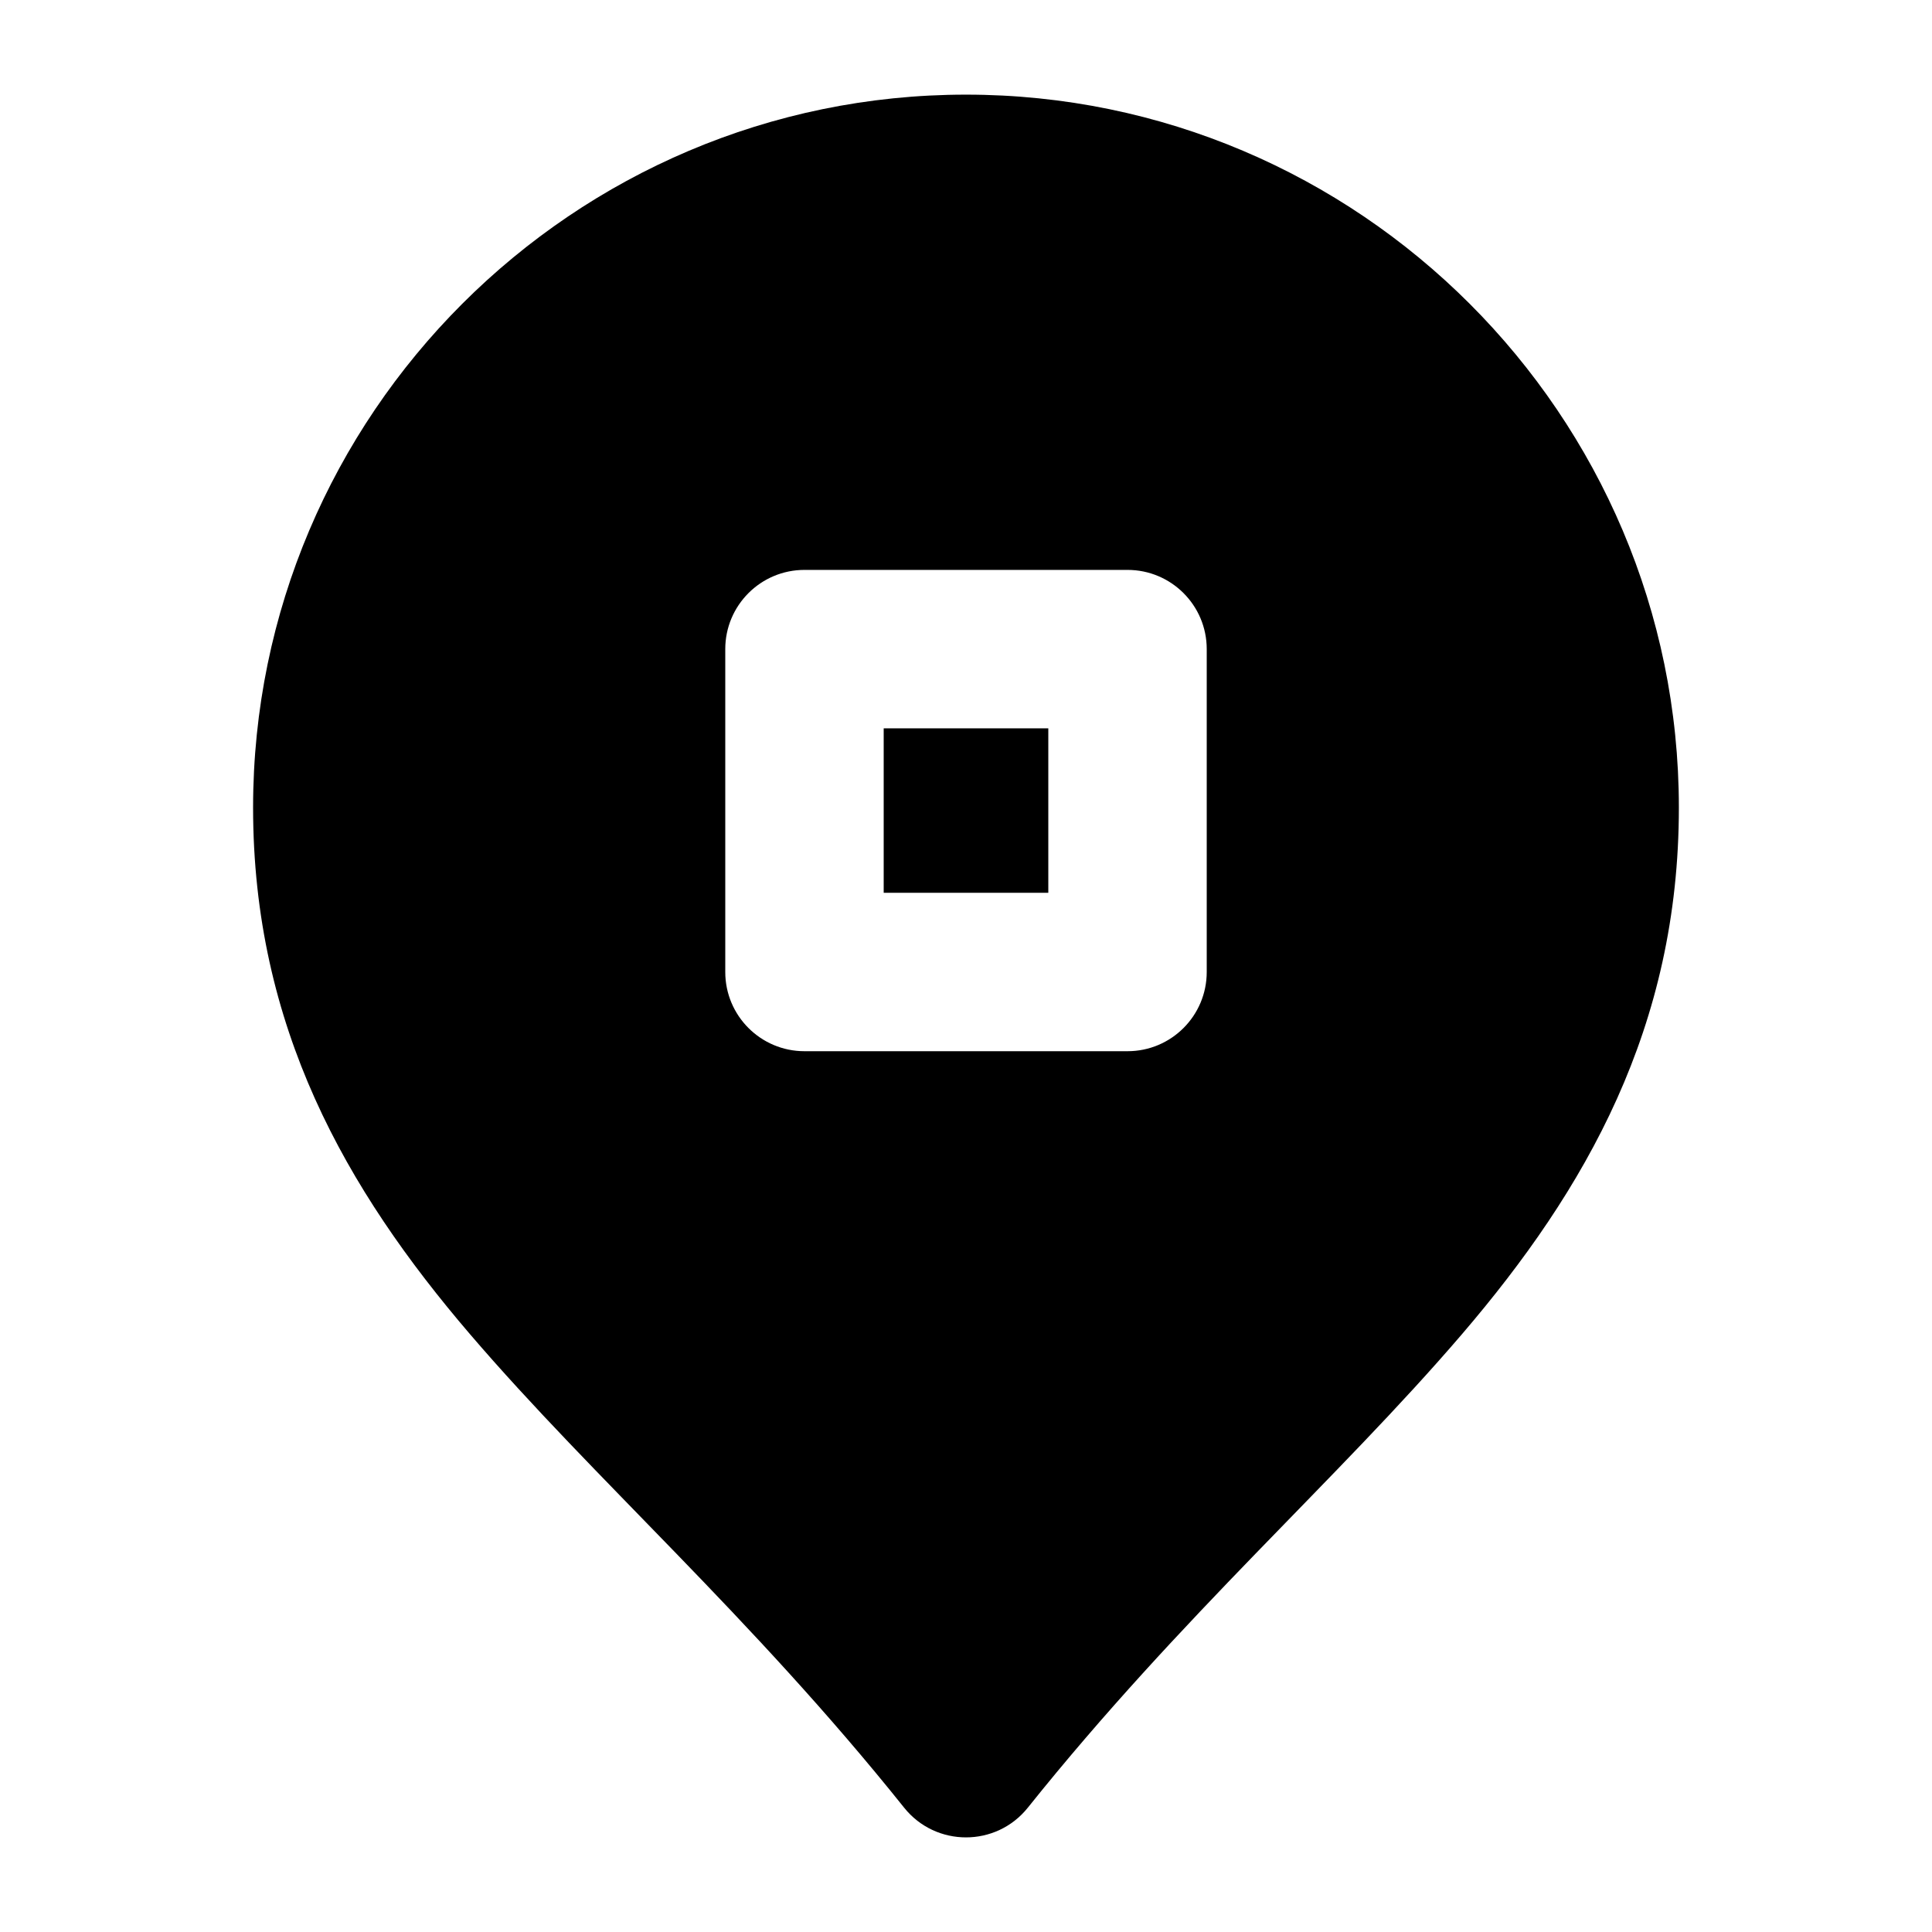
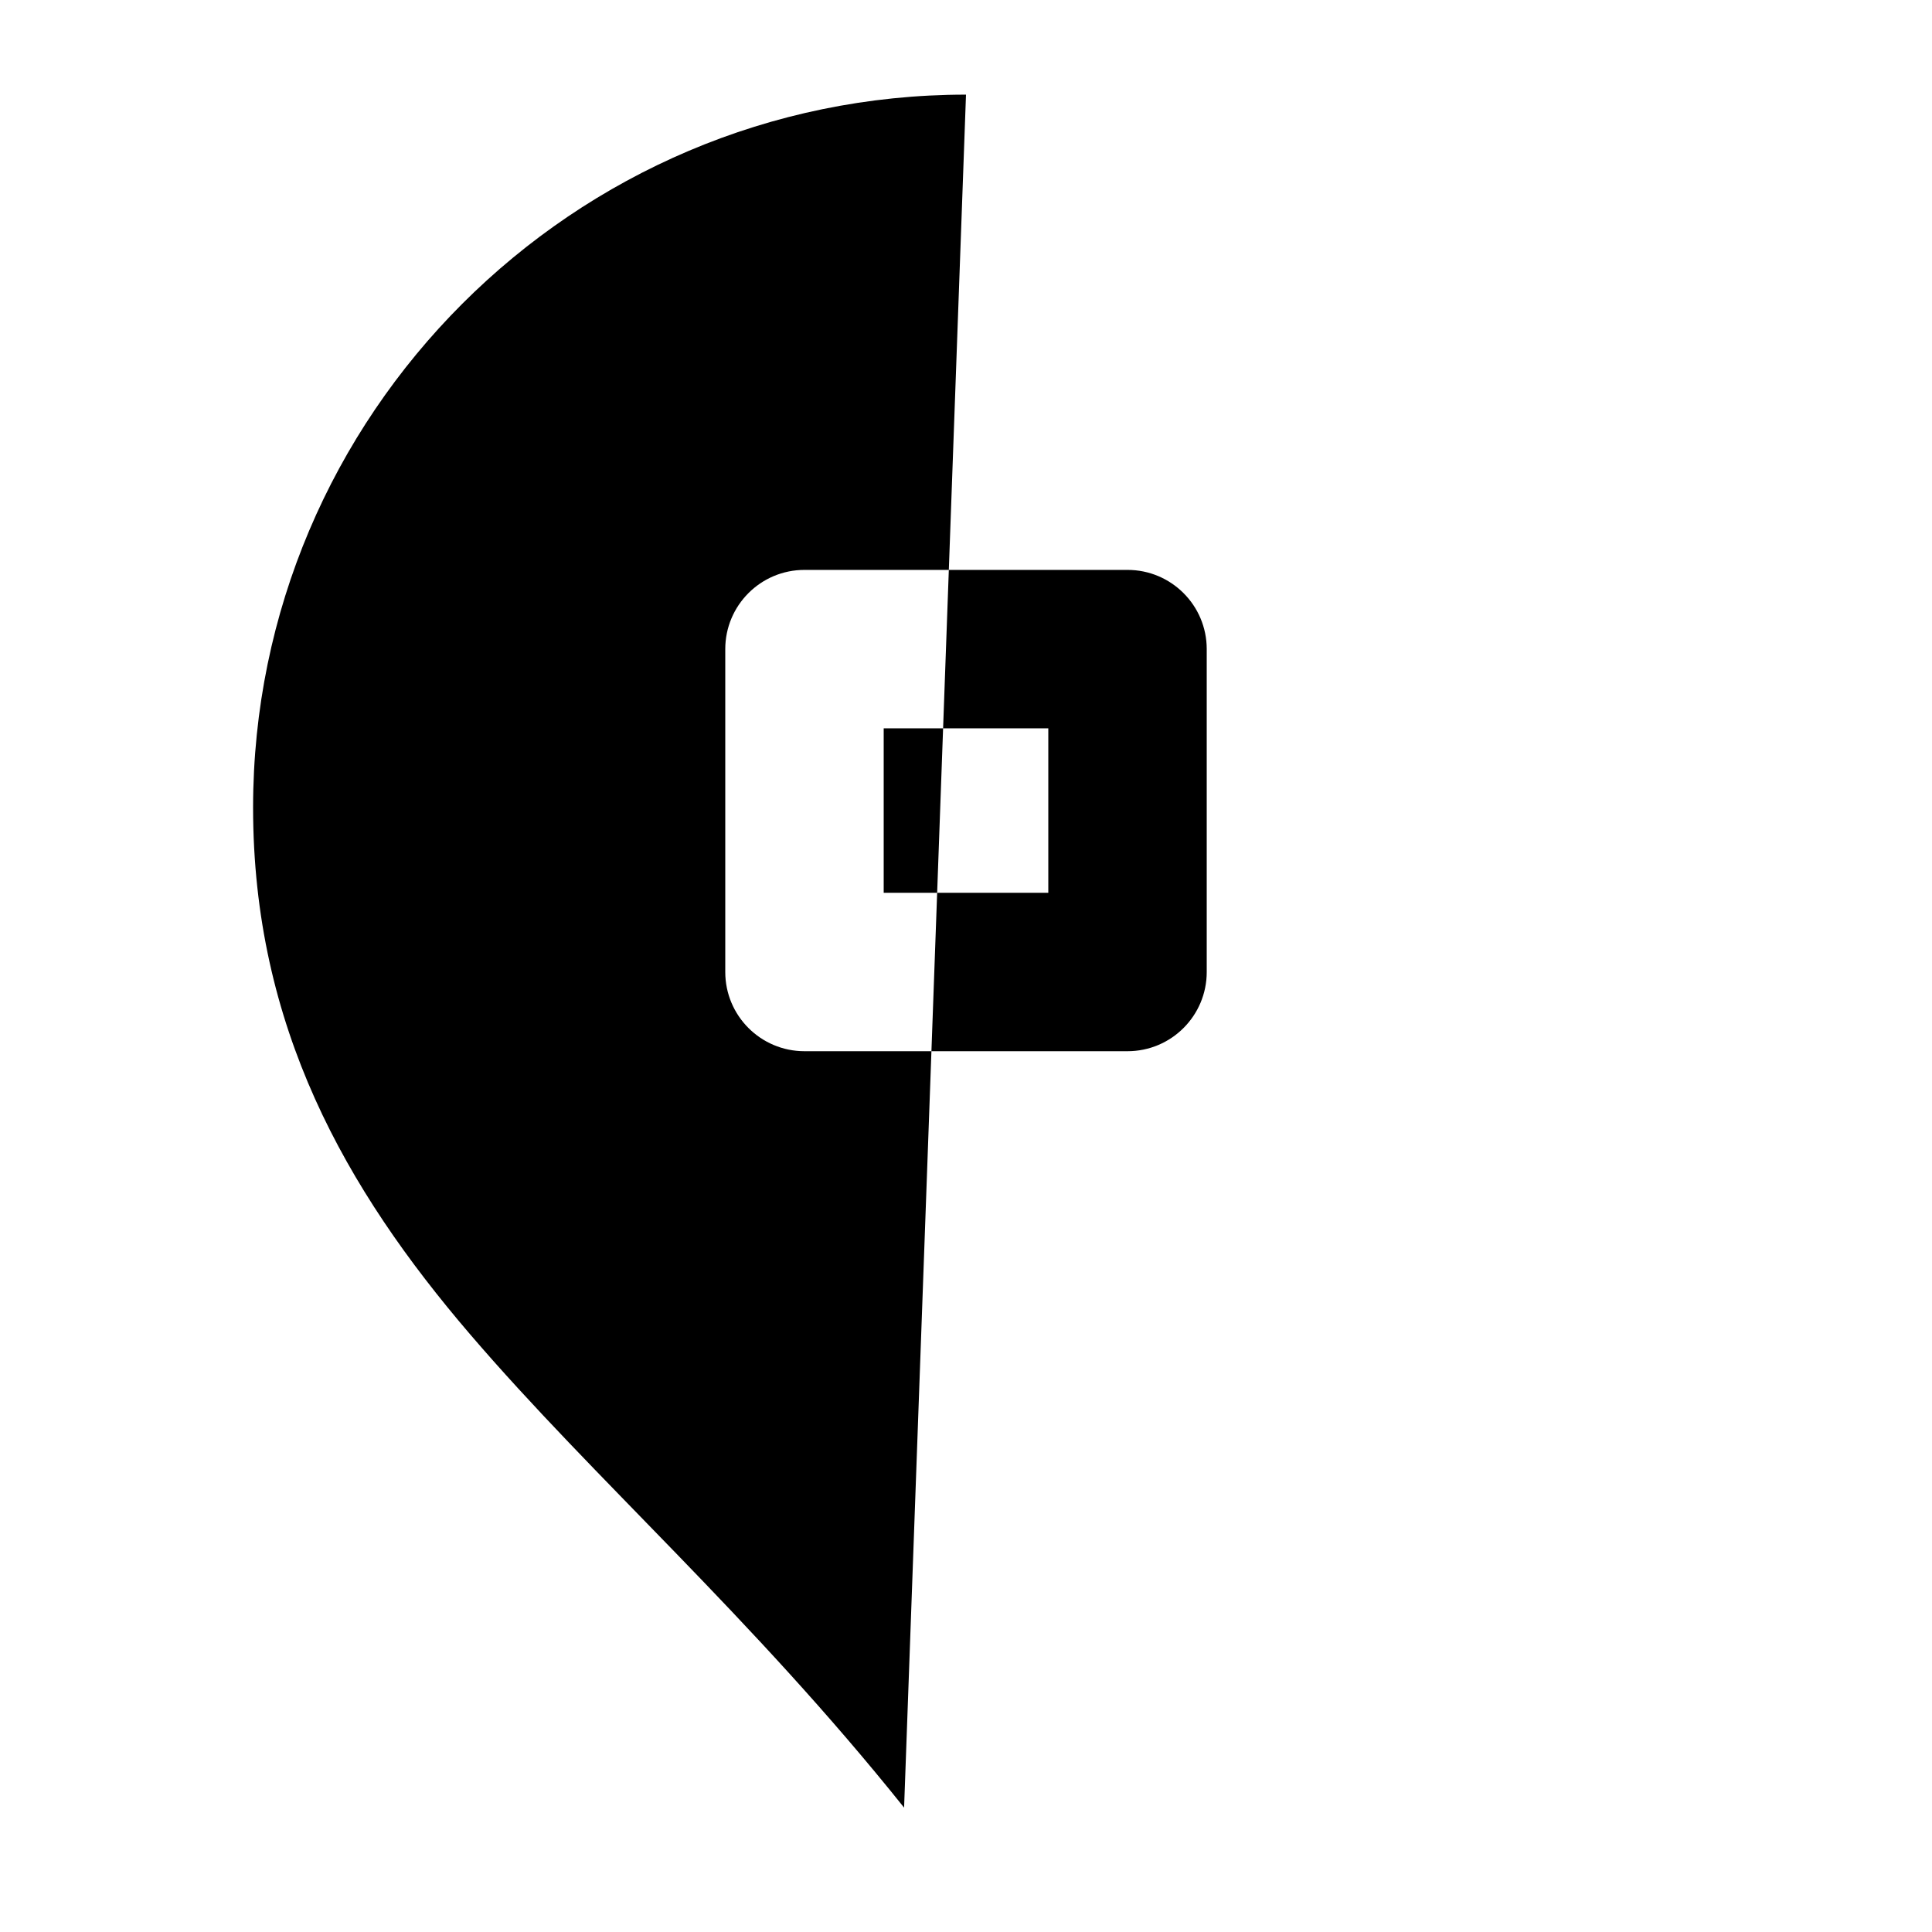
<svg xmlns="http://www.w3.org/2000/svg" fill="#000000" width="800px" height="800px" version="1.1" viewBox="144 144 512 512">
-   <path d="m400 169.08c-104.09 0-188.93 84.836-188.93 188.93 0 58.078 24.535 101.12 57.523 139.61s74.301 74.539 115 125.42c8.406 10.516 24.395 10.516 32.801 0 40.703-50.879 82.016-86.934 115-125.42 32.988-38.488 57.523-81.527 57.523-139.61 0-104.09-84.836-188.93-188.93-188.93zm-42.805 125.95h85.609c11.594 0 20.992 9.398 20.992 20.992v85.566c0 11.594-9.398 20.992-20.992 20.992h-85.609c-11.594 0-20.992-9.398-20.992-20.992v-85.566c0-11.594 9.398-20.992 20.992-20.992zm20.992 41.984v43.582h43.625v-43.582z" />
+   <path d="m400 169.08c-104.09 0-188.93 84.836-188.93 188.93 0 58.078 24.535 101.12 57.523 139.61s74.301 74.539 115 125.42zm-42.805 125.95h85.609c11.594 0 20.992 9.398 20.992 20.992v85.566c0 11.594-9.398 20.992-20.992 20.992h-85.609c-11.594 0-20.992-9.398-20.992-20.992v-85.566c0-11.594 9.398-20.992 20.992-20.992zm20.992 41.984v43.582h43.625v-43.582z" />
</svg>